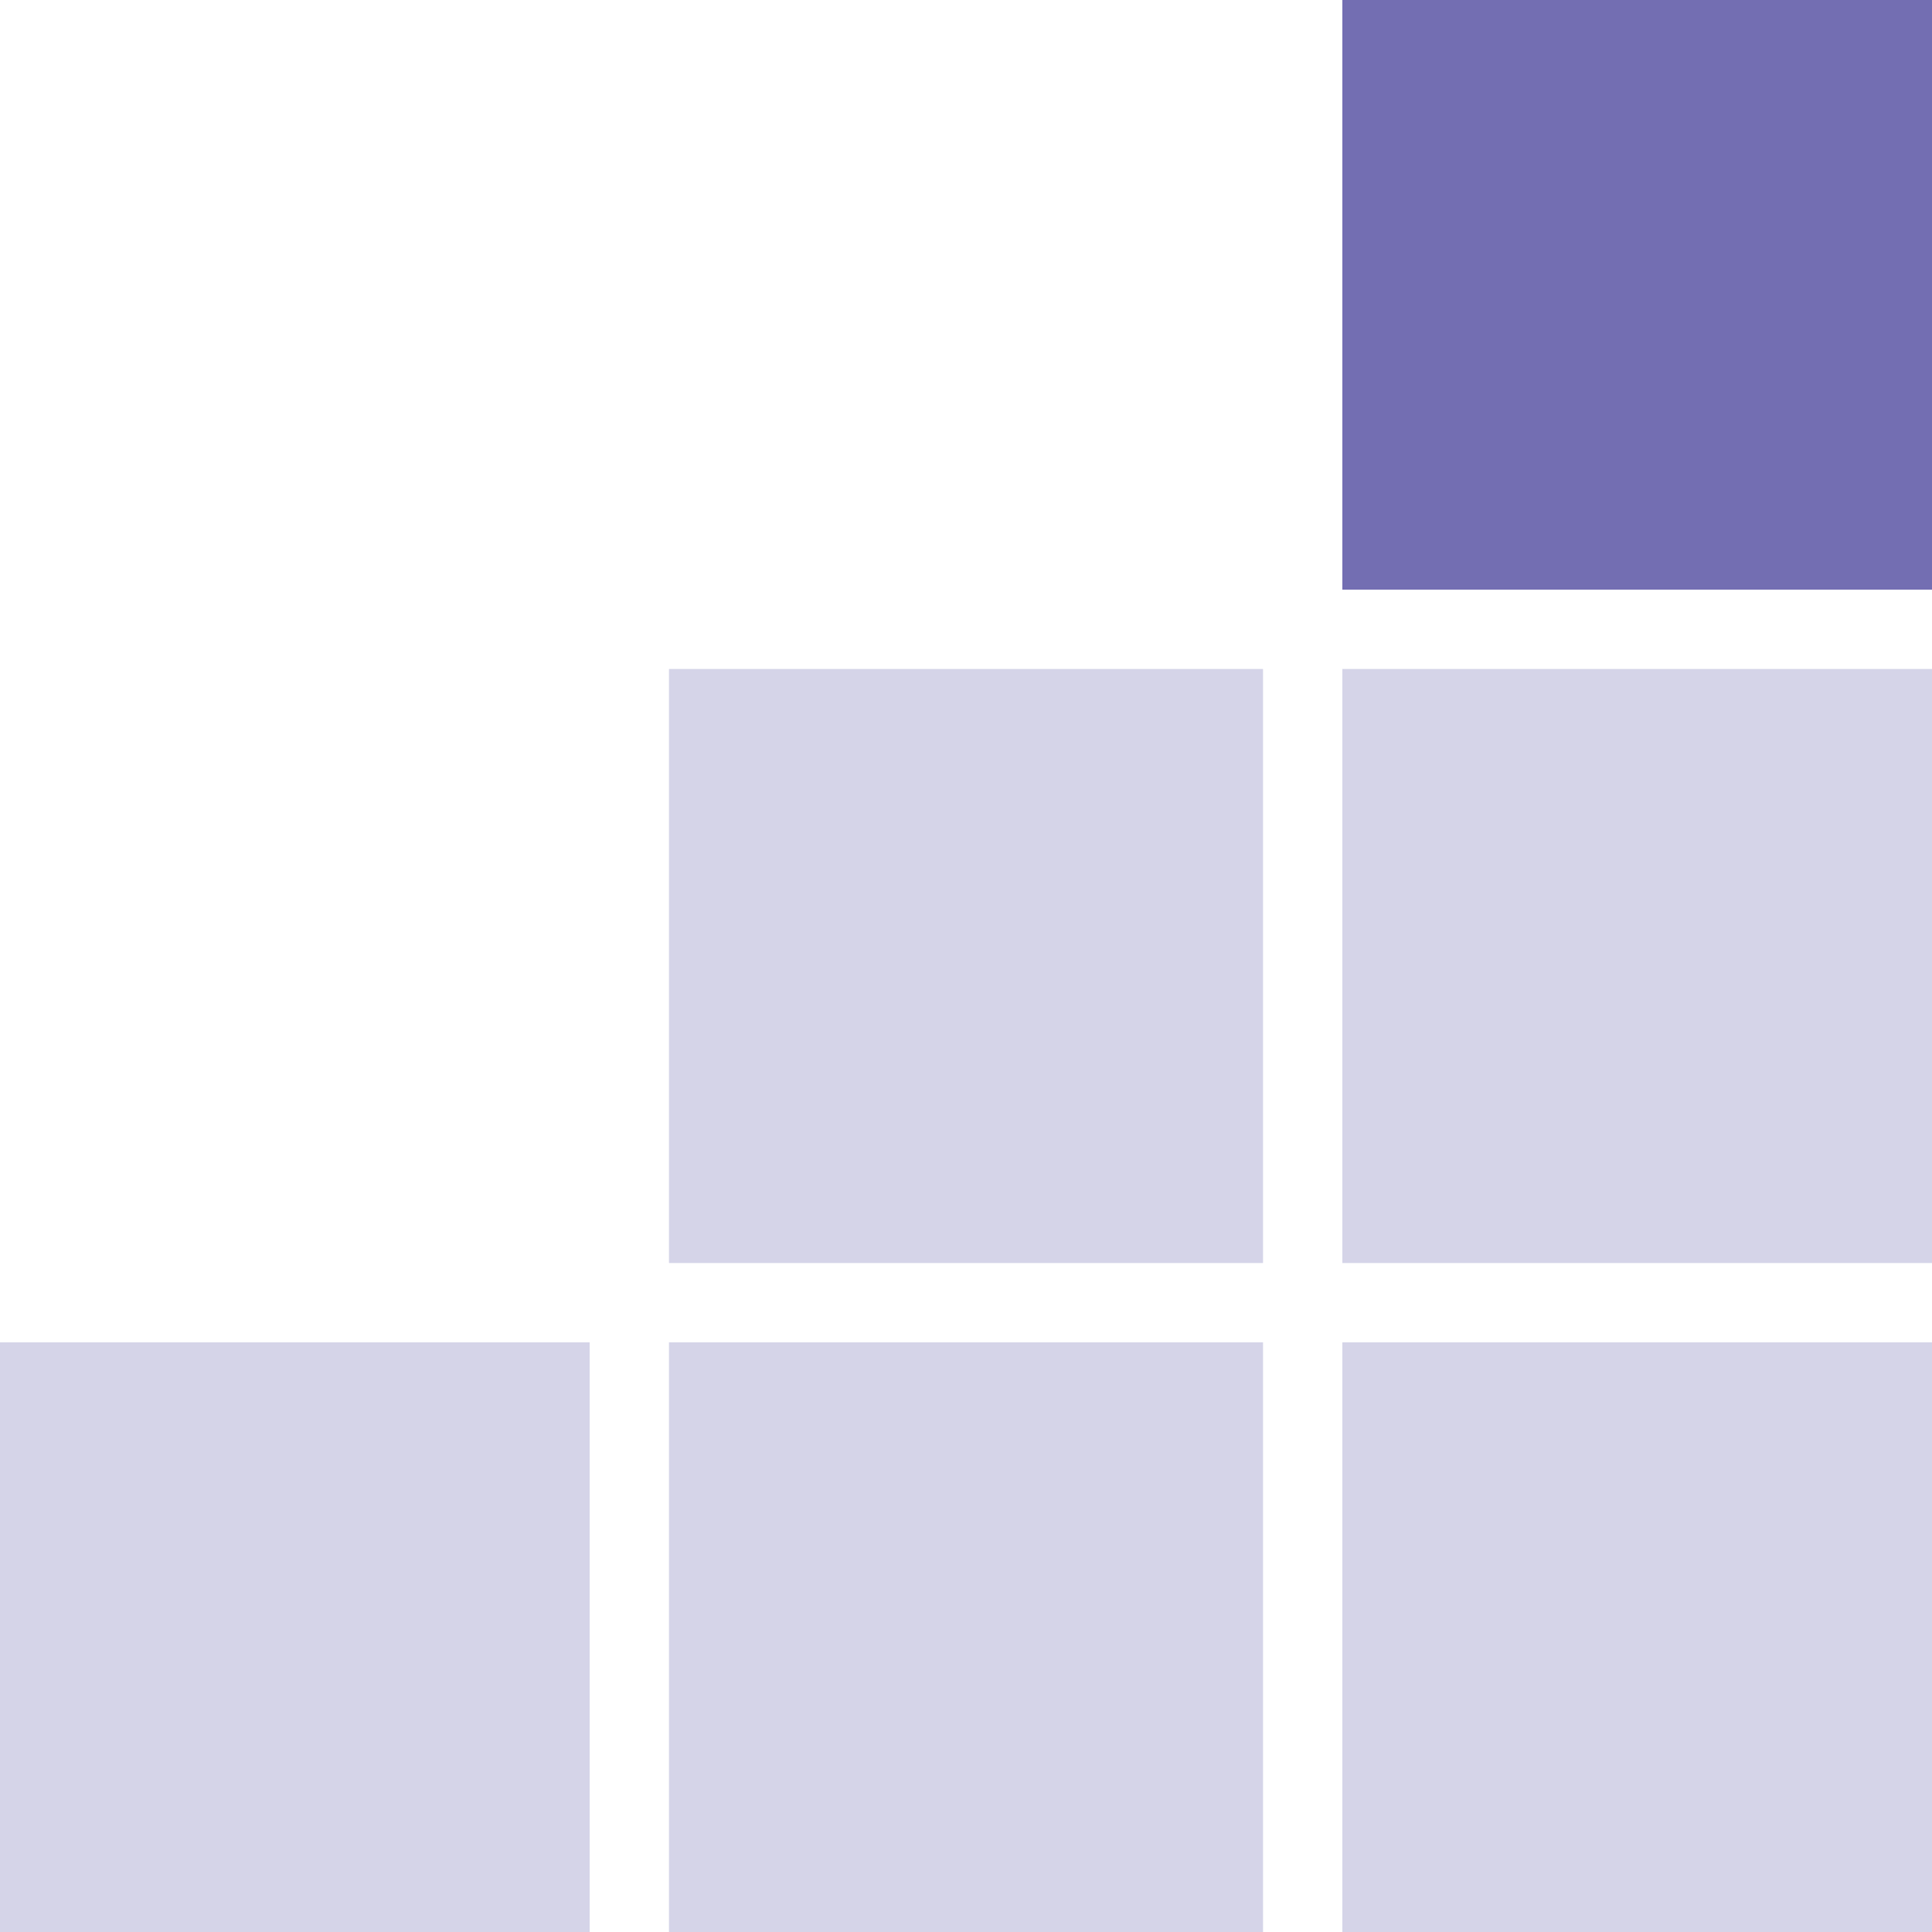
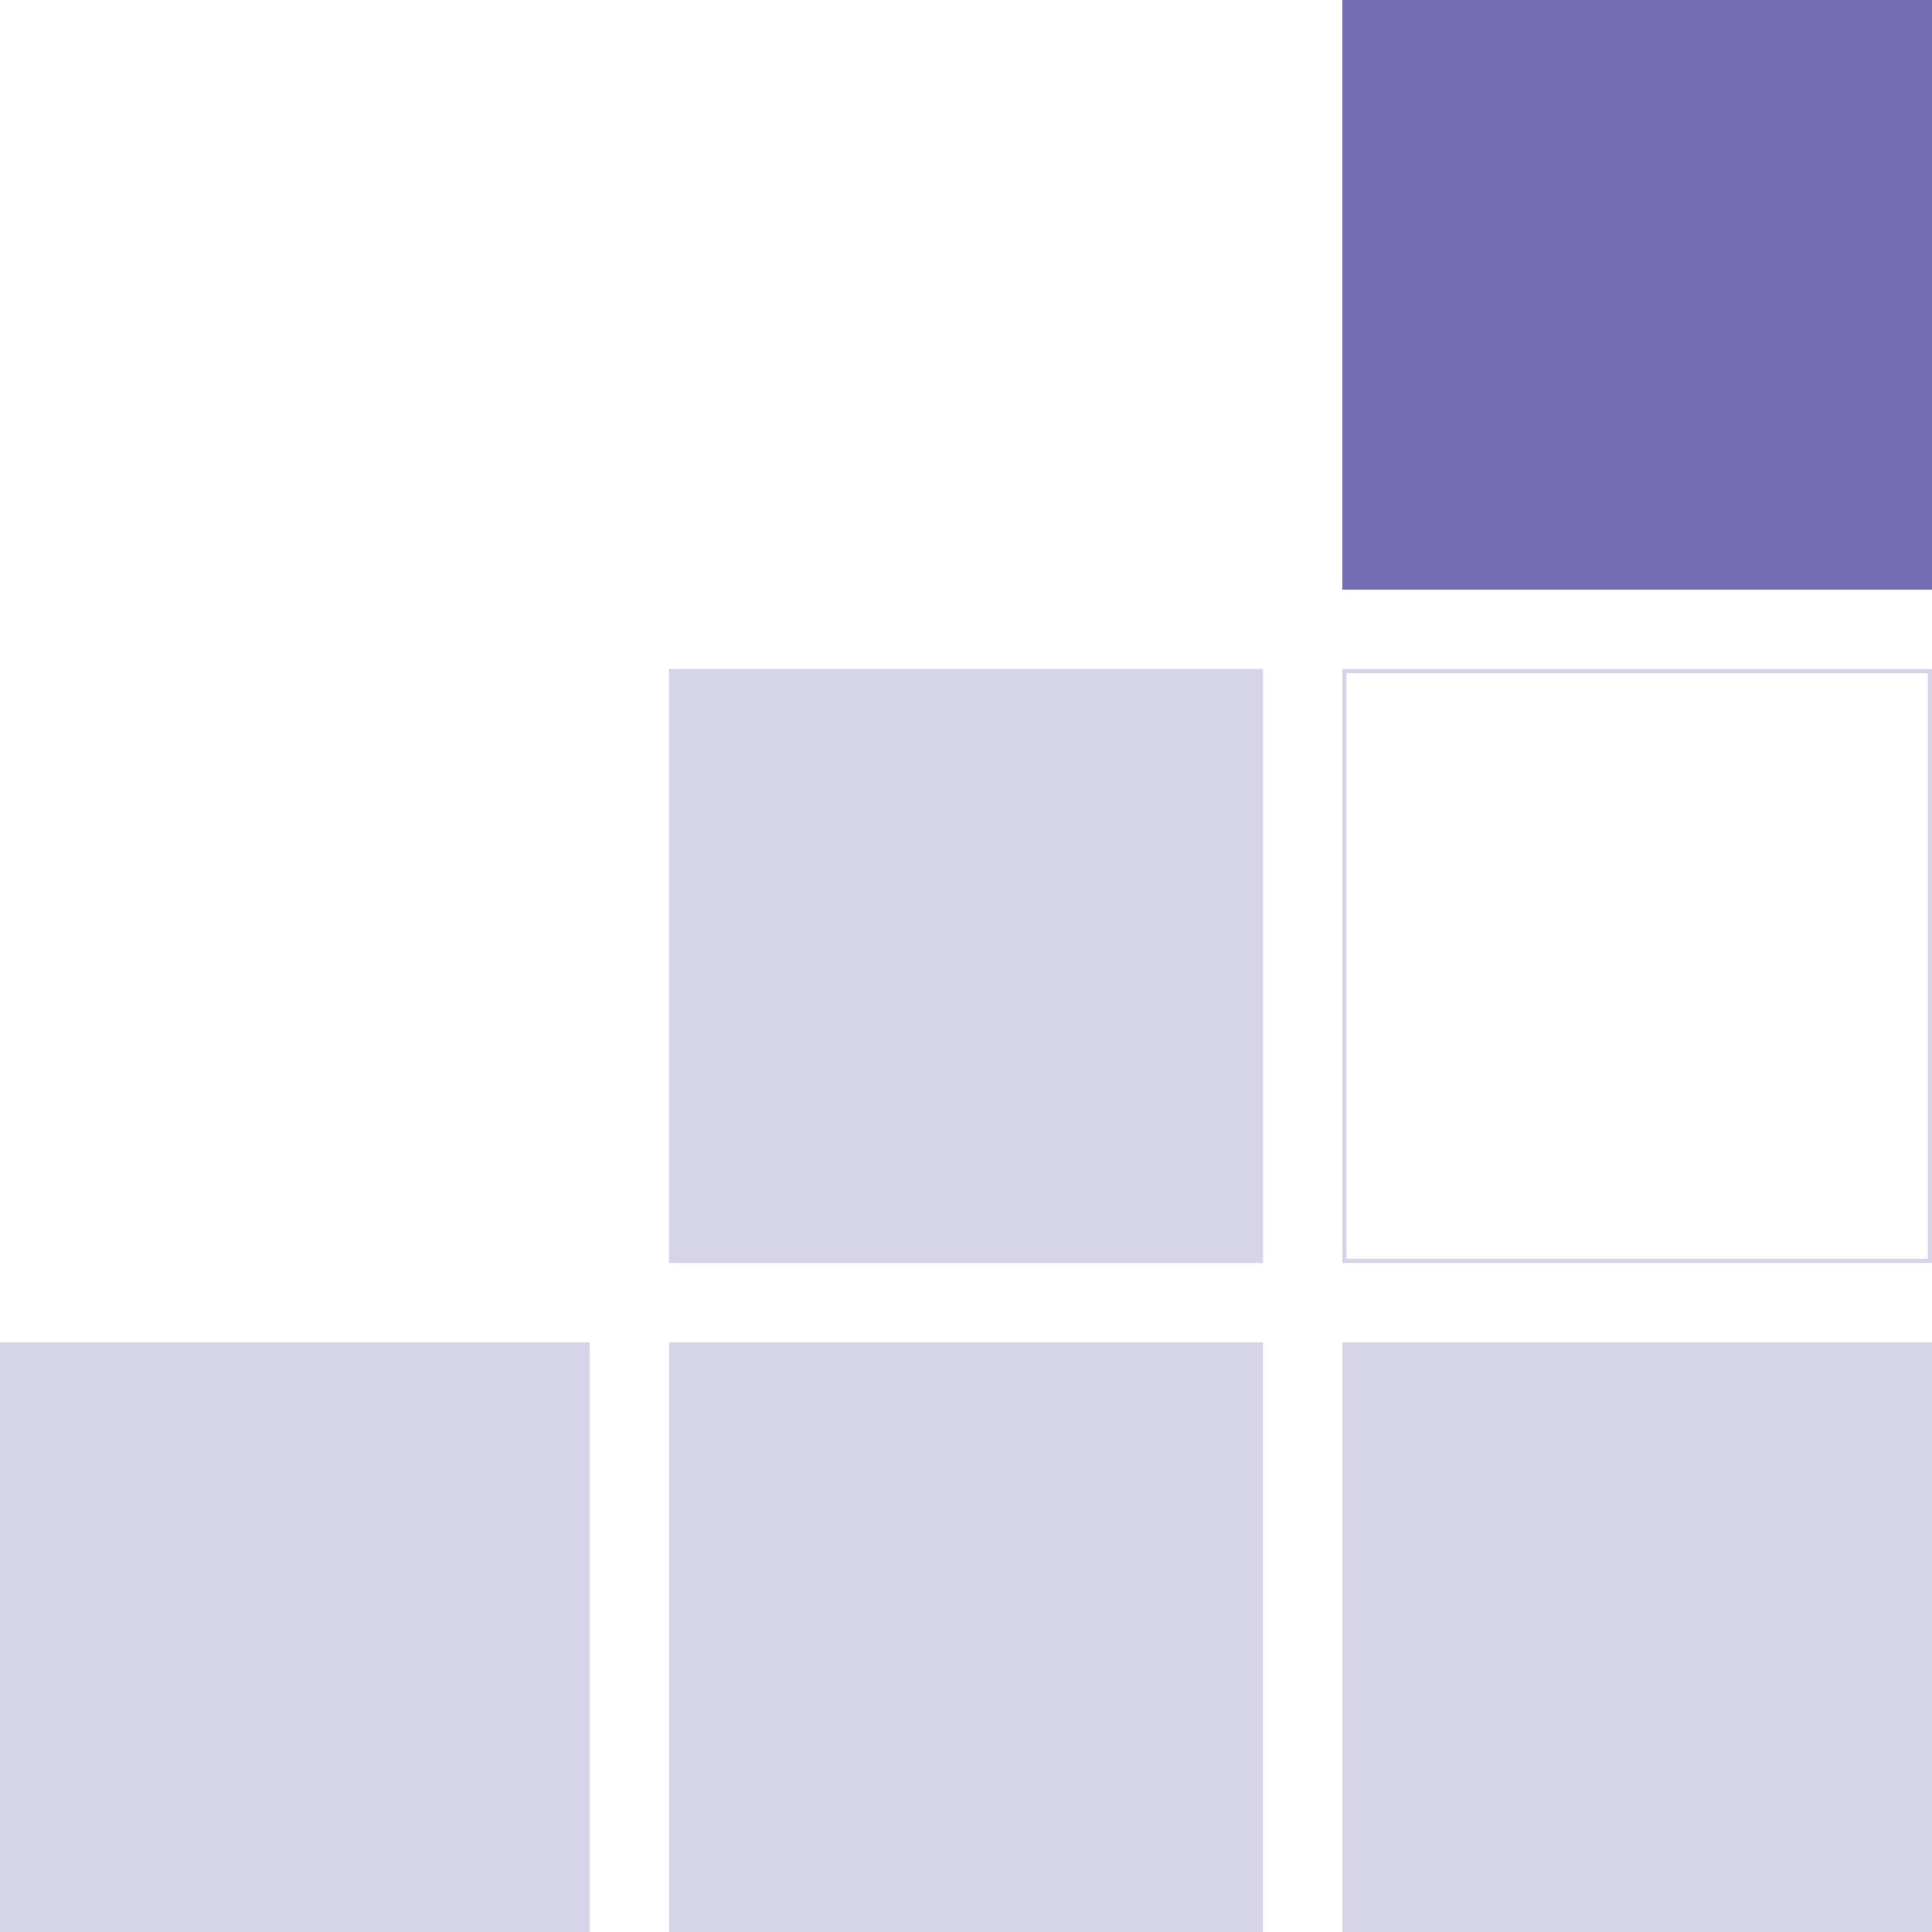
<svg xmlns="http://www.w3.org/2000/svg" width="462" height="462" viewBox="0 0 462 462" fill="none">
  <g clip-path="url(#clip0_12_701)">
    <g opacity="0.3">
      <path d="M462 321H321V462H462V321Z" fill="#736EB2" />
      <path d="M461.5 321.5H321.5V461.5H461.5V321.5Z" stroke="#736EB2" />
    </g>
    <g opacity="0.3">
-       <path d="M462 160H321V302H462V160Z" fill="#736EB2" />
+       <path d="M462 160V302H462V160Z" fill="#736EB2" />
      <path d="M461.5 160.5H321.5V301.5H461.5V160.5Z" stroke="#736EB2" />
    </g>
    <path d="M462 0H321V141H462V0Z" fill="#736EB2" />
    <path d="M461.5 0.5H321.5V140.5H461.5V0.5Z" stroke="#736EB2" />
    <g opacity="0.3">
      <path d="M302 160H160V302H302V160Z" fill="#736EB2" />
      <path d="M301.5 160.5H160.5V301.5H301.5V160.5Z" stroke="#736EB2" />
    </g>
    <g opacity="0.3">
      <path d="M302 321H160V462H302V321Z" fill="#736EB2" />
-       <path d="M301.5 321.5H160.5V461.5H301.5V321.5Z" stroke="#736EB2" />
    </g>
    <g opacity="0.3">
      <path d="M141 321H0V462H141V321Z" fill="#736EB2" />
      <path d="M140.5 321.5H0.5V461.5H140.5V321.5Z" stroke="#736EB2" />
    </g>
  </g>
  <defs>
    <clipPath id="clip0_12_701">
      <rect width="462" height="462" fill="white" />
    </clipPath>
  </defs>
</svg>